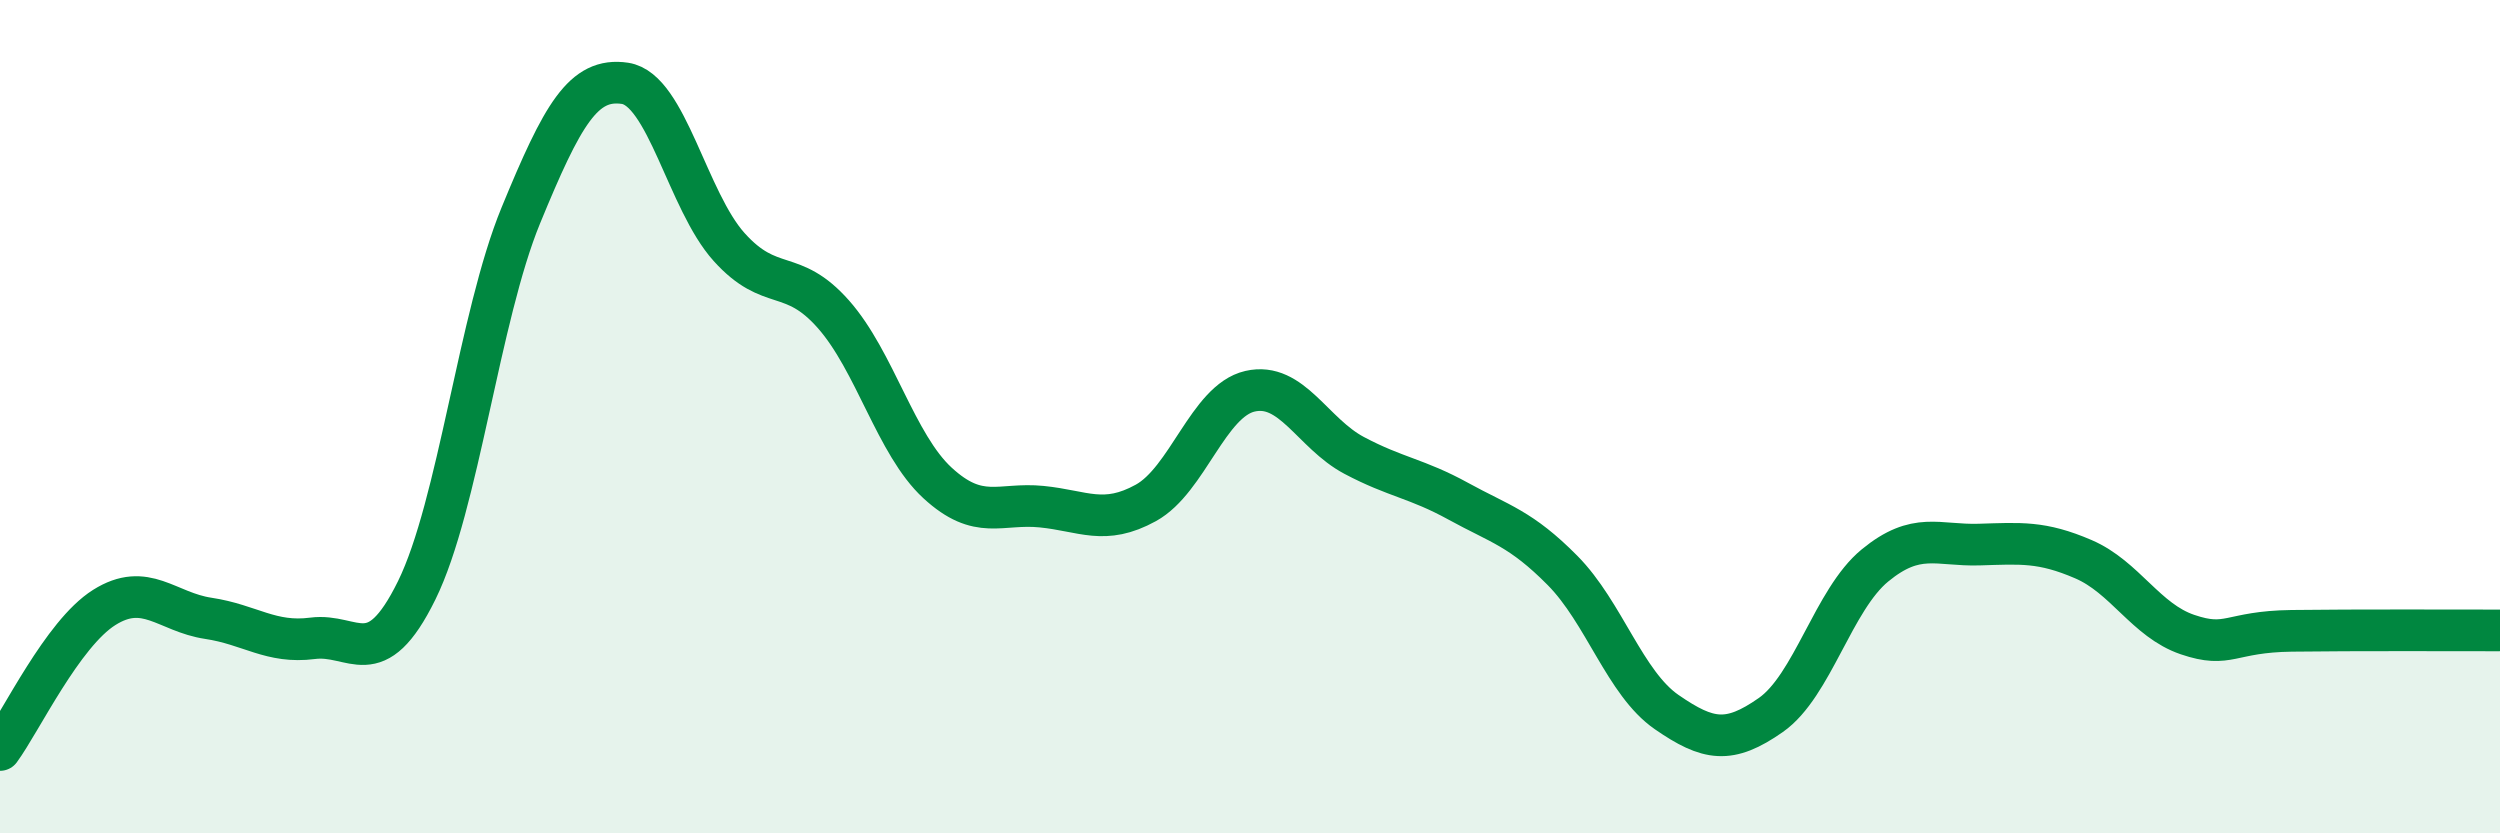
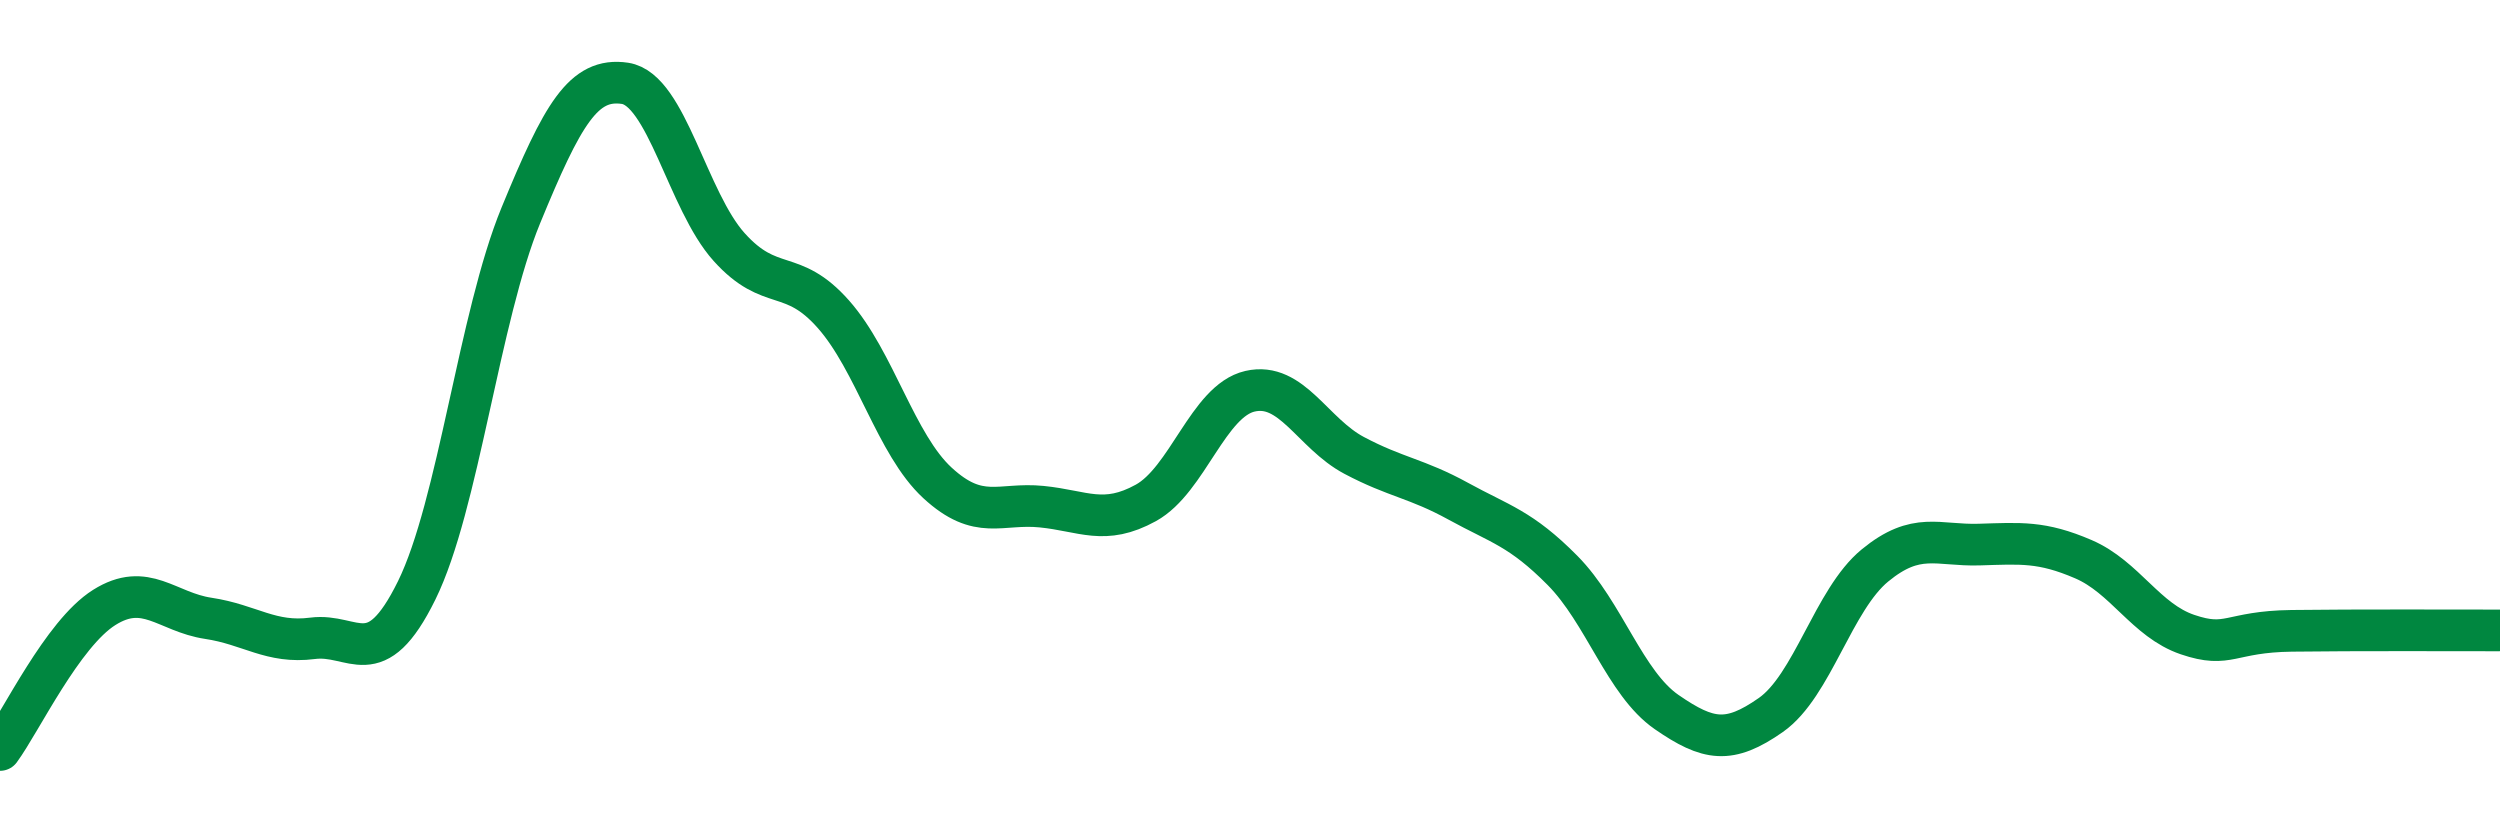
<svg xmlns="http://www.w3.org/2000/svg" width="60" height="20" viewBox="0 0 60 20">
-   <path d="M 0,18 C 0.5,17.32 1.5,15.21 2.5,14.58 C 3.5,13.95 4,14.69 5,14.84 C 6,14.99 6.5,15.45 7.5,15.32 C 8.5,15.19 9,16.2 10,14.17 C 11,12.14 11.5,7.6 12.5,5.17 C 13.5,2.74 14,1.85 15,2 C 16,2.15 16.5,4.82 17.5,5.93 C 18.5,7.04 19,6.41 20,7.54 C 21,8.67 21.5,10.67 22.5,11.59 C 23.5,12.51 24,12.06 25,12.16 C 26,12.26 26.5,12.62 27.5,12.07 C 28.5,11.52 29,9.62 30,9.39 C 31,9.16 31.5,10.4 32.5,10.93 C 33.5,11.46 34,11.48 35,12.03 C 36,12.58 36.5,12.68 37.5,13.69 C 38.5,14.7 39,16.4 40,17.09 C 41,17.78 41.5,17.86 42.5,17.16 C 43.5,16.46 44,14.39 45,13.57 C 46,12.75 46.5,13.1 47.5,13.07 C 48.5,13.04 49,12.99 50,13.42 C 51,13.85 51.5,14.89 52.5,15.23 C 53.5,15.57 53.5,15.16 55,15.14 C 56.5,15.12 59,15.13 60,15.13L60 20L0 20Z" fill="#008740" opacity="0.1" stroke-linecap="round" stroke-linejoin="round" />
  <path d="M 0,18 C 0.5,17.32 1.5,15.21 2.5,14.58 C 3.5,13.95 4,14.69 5,14.84 C 6,14.99 6.5,15.45 7.5,15.32 C 8.5,15.19 9,16.2 10,14.17 C 11,12.14 11.5,7.6 12.5,5.17 C 13.5,2.74 14,1.85 15,2 C 16,2.15 16.5,4.82 17.5,5.93 C 18.5,7.04 19,6.41 20,7.54 C 21,8.67 21.5,10.67 22.5,11.59 C 23.5,12.51 24,12.06 25,12.16 C 26,12.26 26.5,12.62 27.5,12.07 C 28.5,11.52 29,9.62 30,9.39 C 31,9.16 31.5,10.4 32.5,10.93 C 33.5,11.46 34,11.48 35,12.03 C 36,12.58 36.5,12.68 37.5,13.69 C 38.5,14.7 39,16.4 40,17.09 C 41,17.78 41.5,17.86 42.5,17.16 C 43.5,16.46 44,14.39 45,13.57 C 46,12.75 46.5,13.1 47.5,13.07 C 48.5,13.04 49,12.99 50,13.42 C 51,13.85 51.5,14.89 52.5,15.23 C 53.5,15.57 53.5,15.16 55,15.14 C 56.5,15.12 59,15.13 60,15.13" stroke="#008740" stroke-width="1" fill="none" stroke-linecap="round" stroke-linejoin="round" />
</svg>